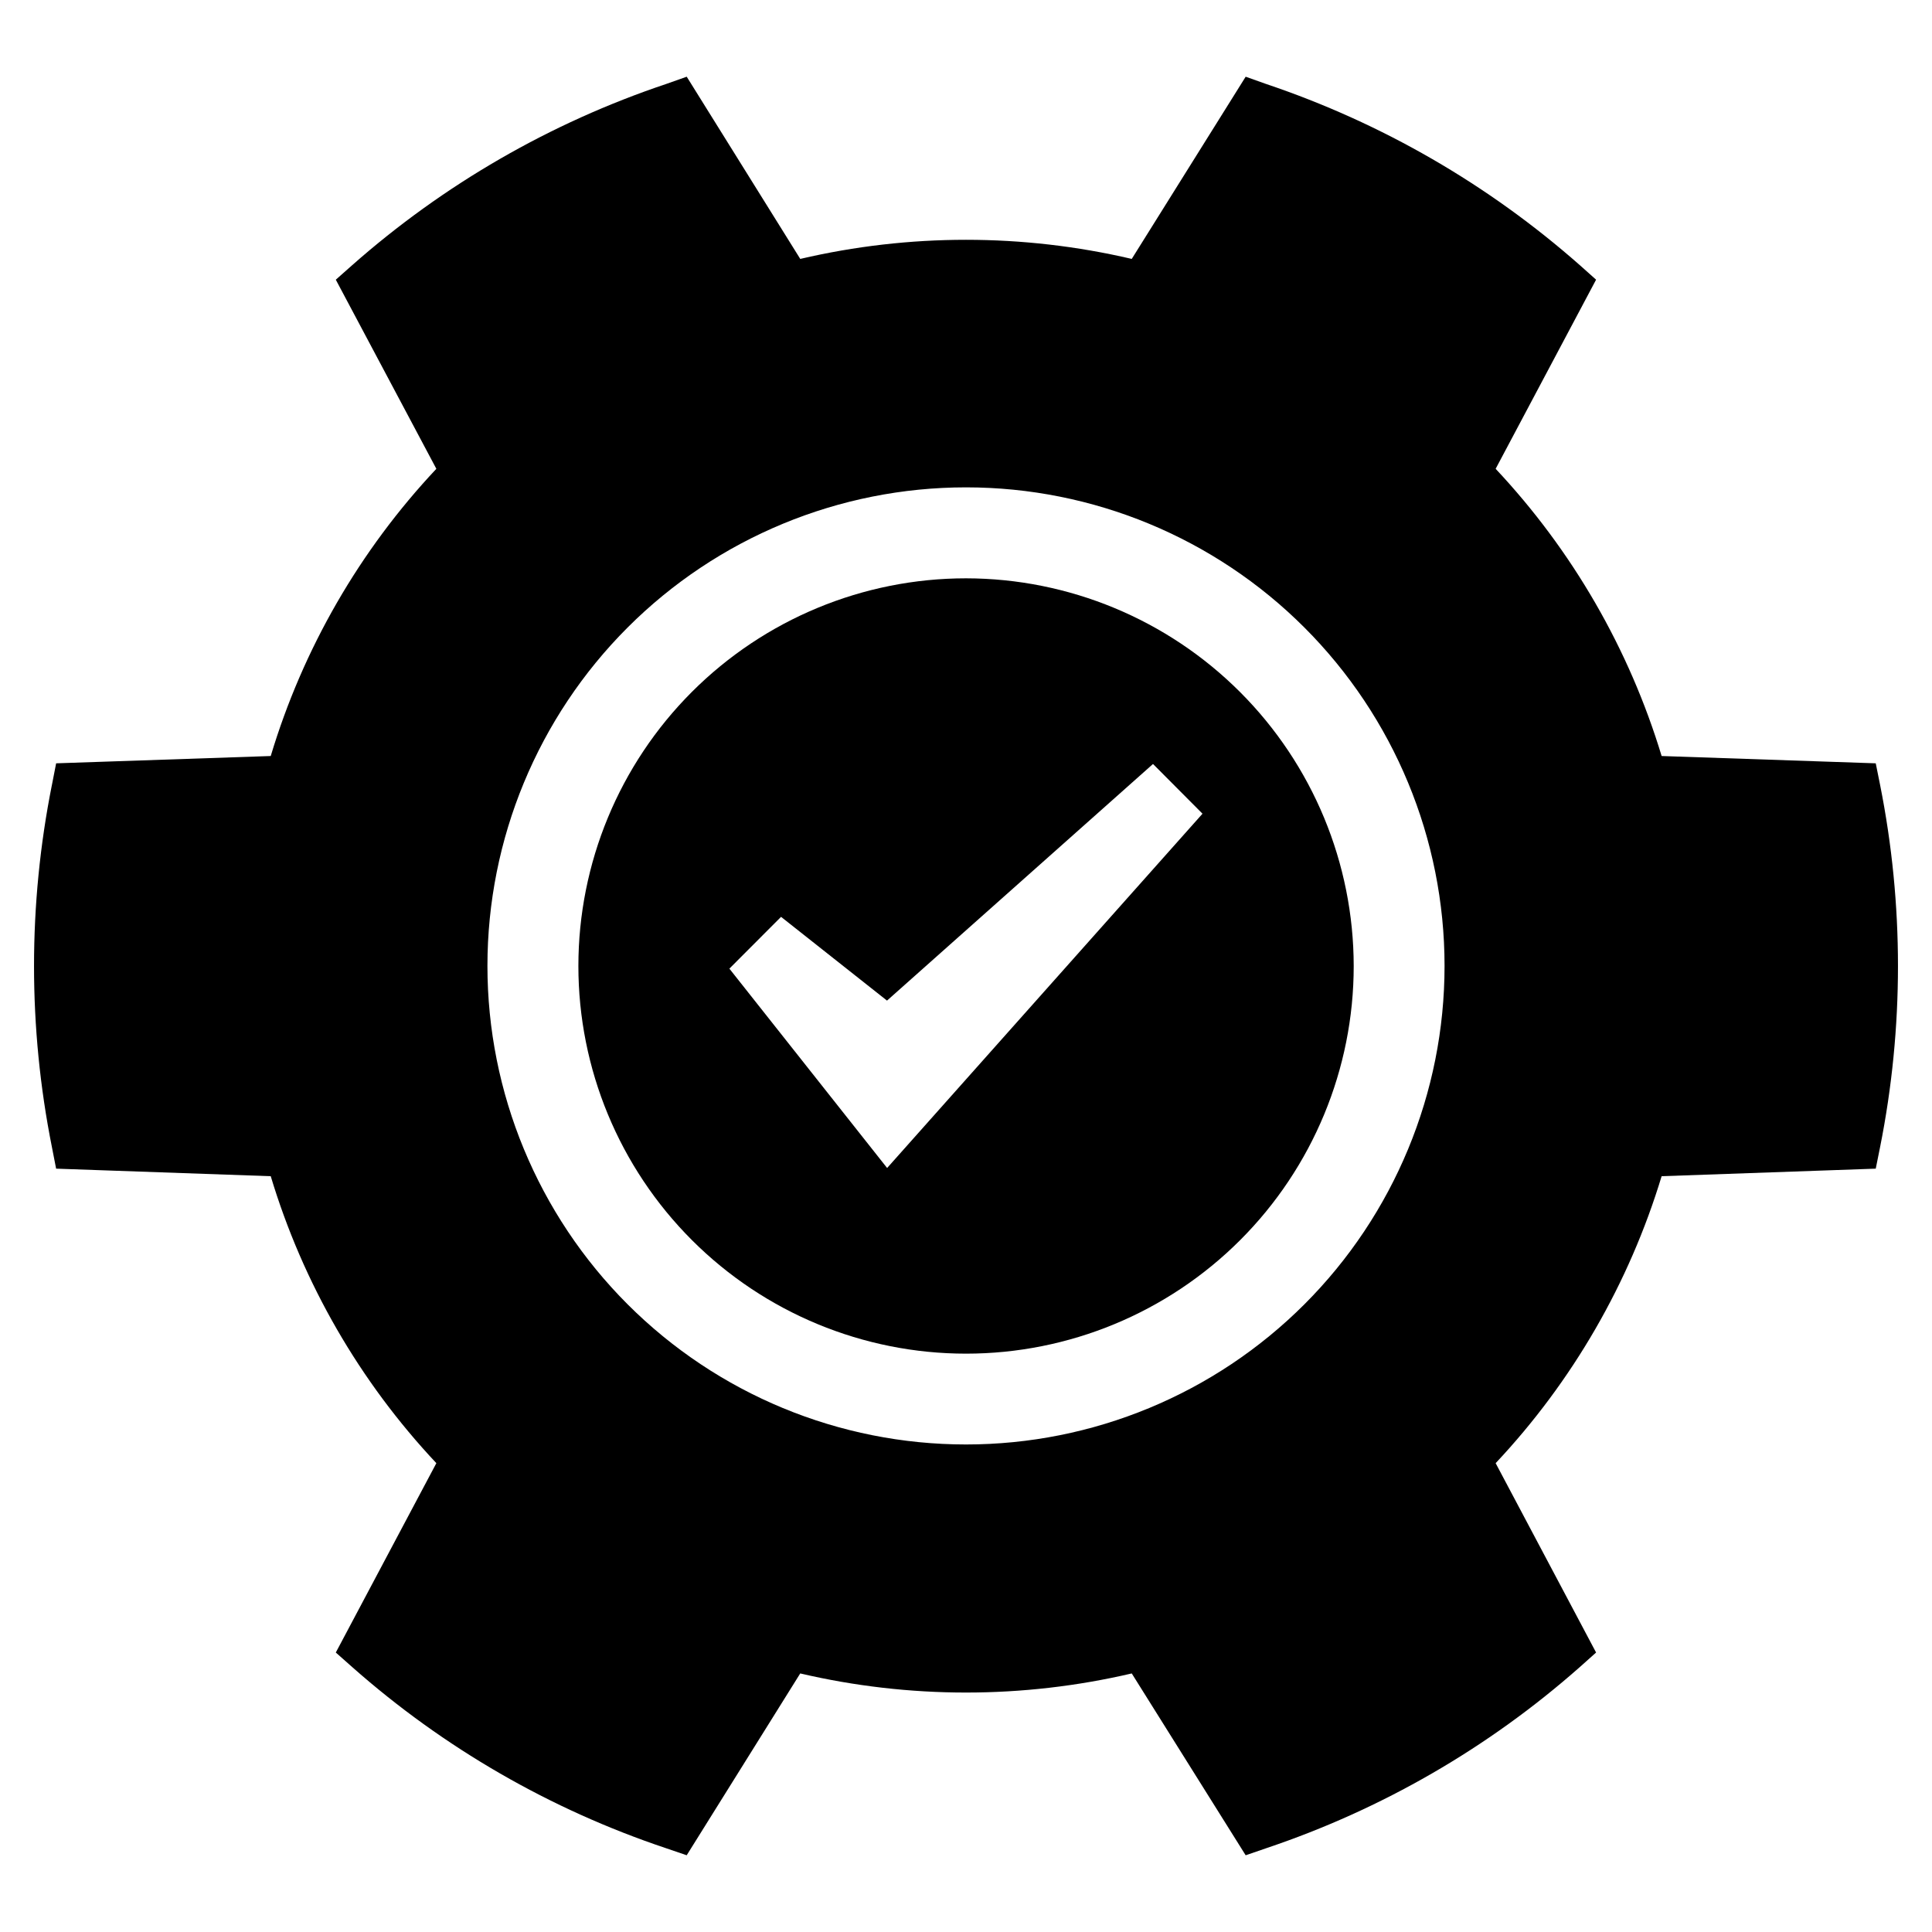
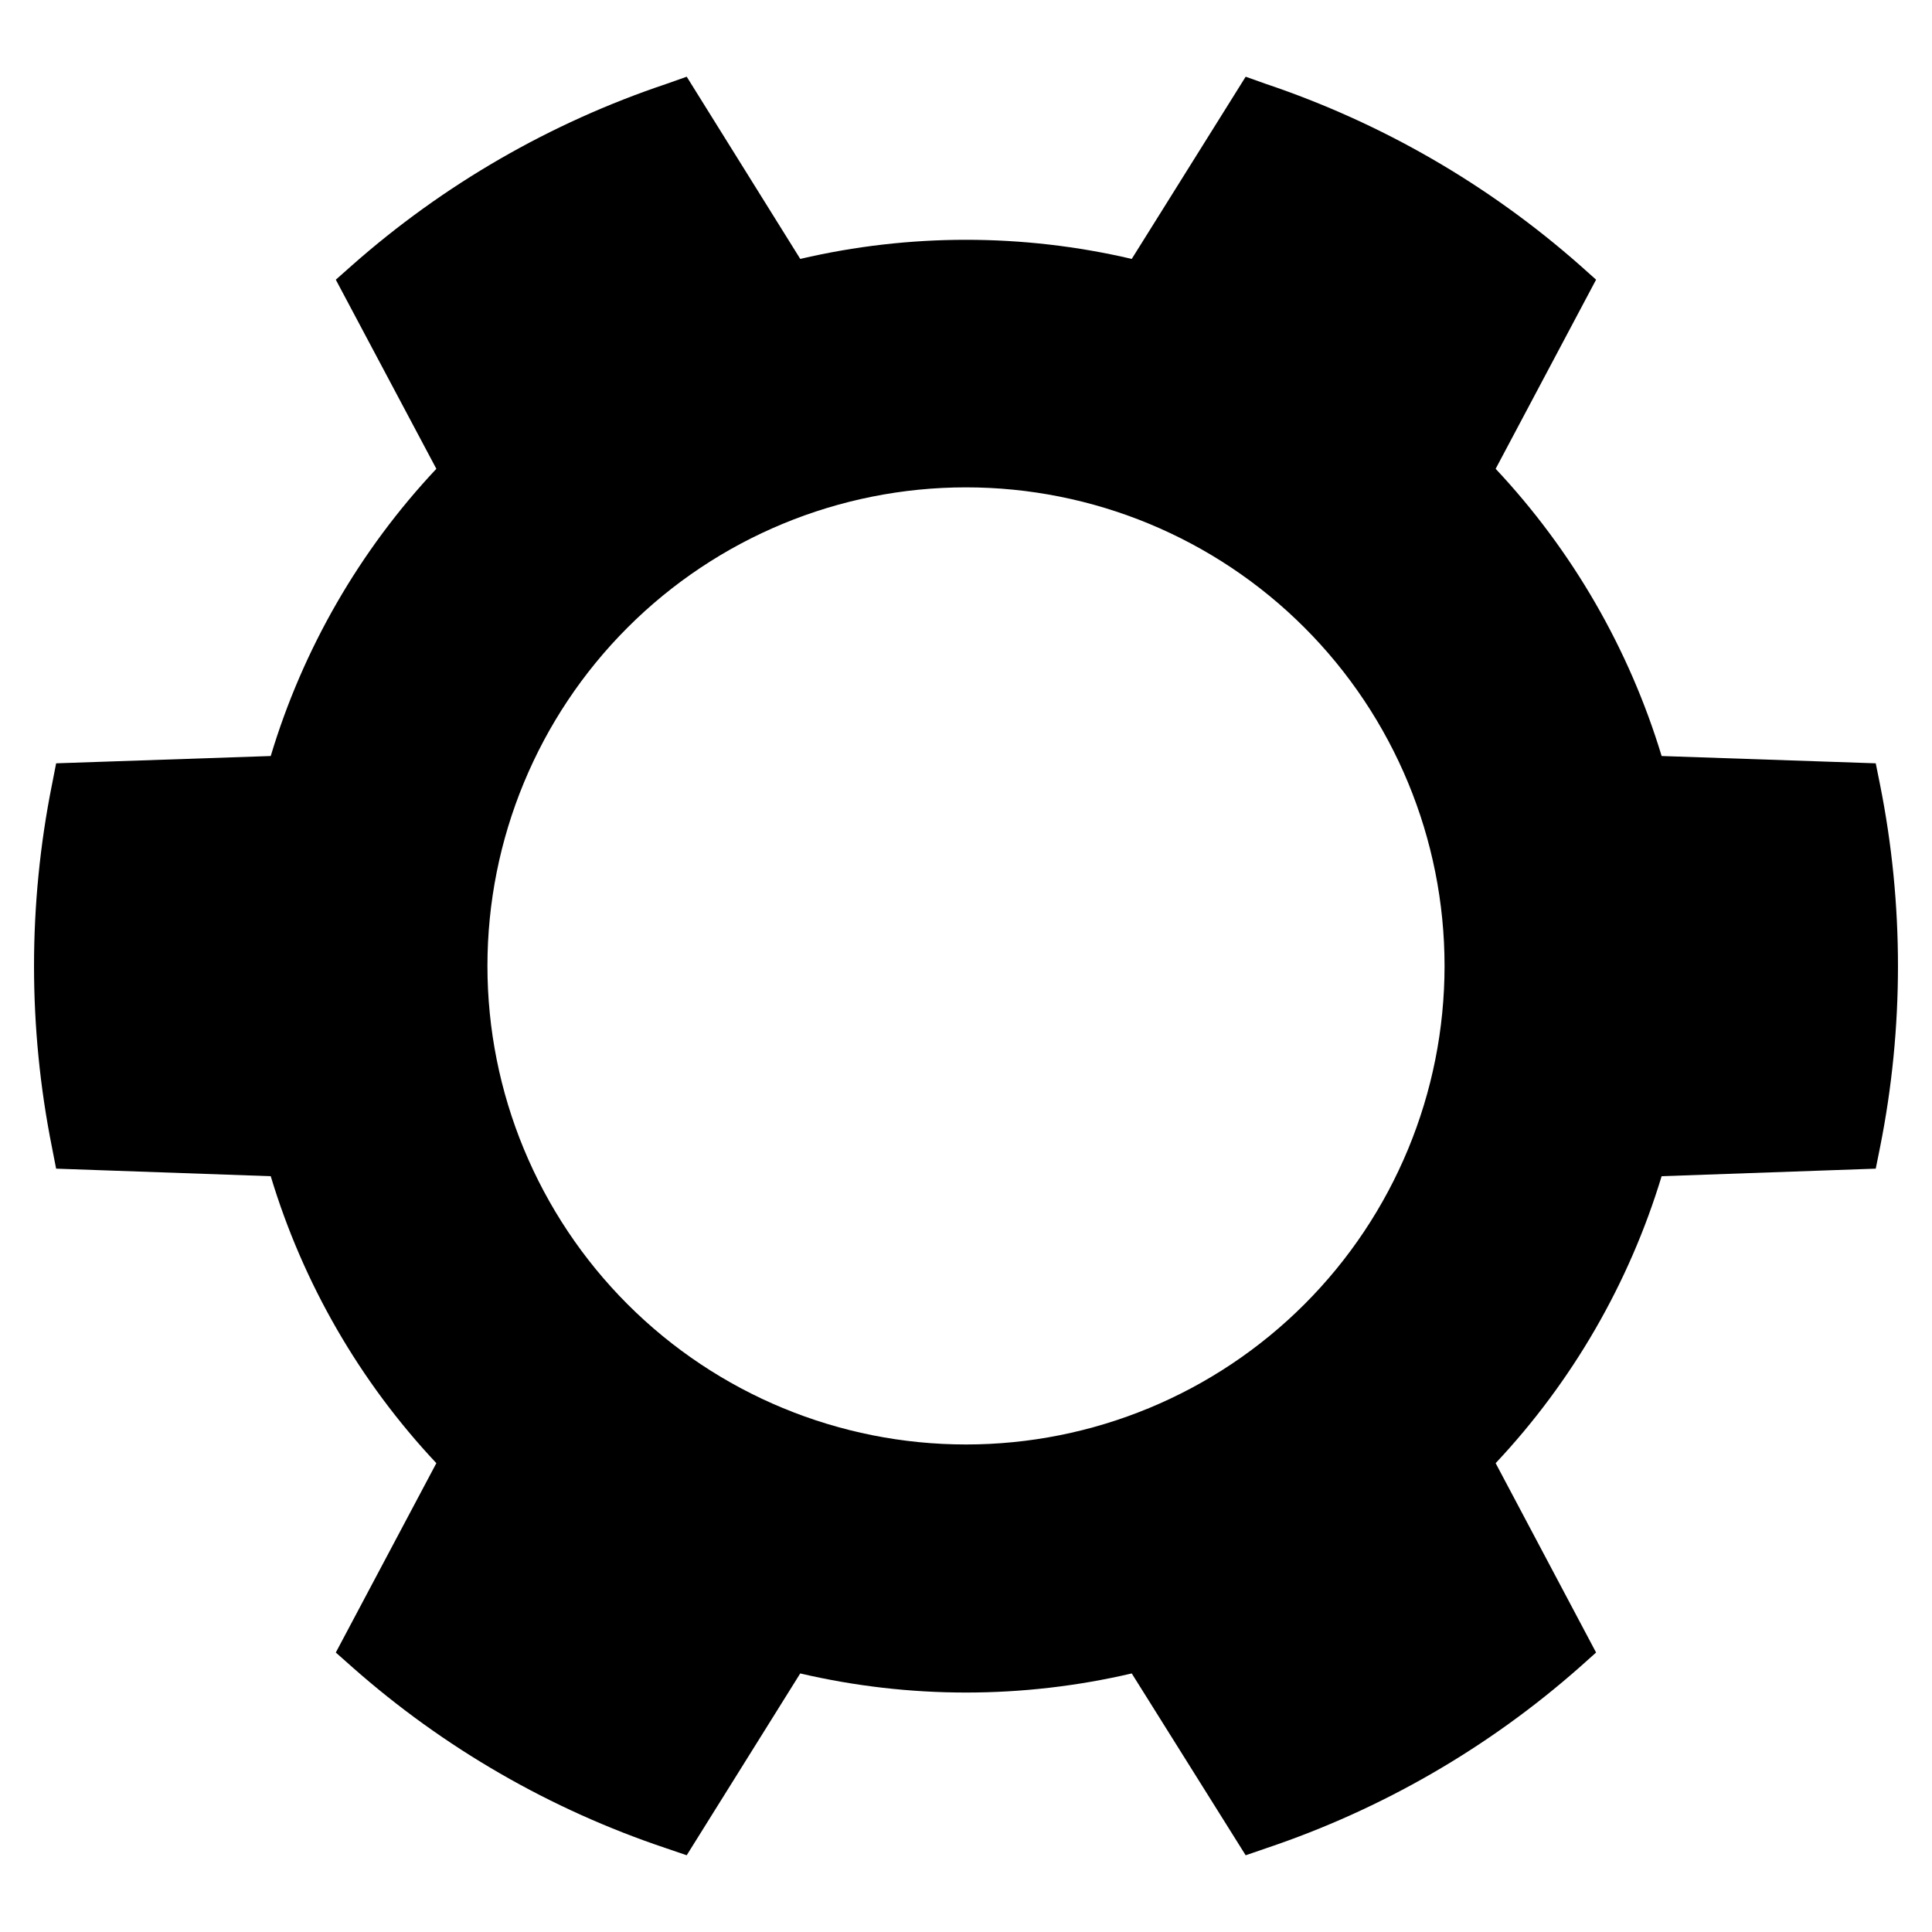
<svg xmlns="http://www.w3.org/2000/svg" fill="#000000" width="800px" height="800px" version="1.1" viewBox="144 144 512 512">
  <g>
    <path d="m642.24 351.99-1.148-5.703-56.742-1.934c-8.613-28.414-23.668-54.461-43.988-76.113l26.617-50.121-4.293-3.836v0.004c-24.238-21.387-52.5-37.711-83.129-48.023l-5.441-1.934-30.191 48.285c-28.895-6.754-58.953-6.754-87.848 0l-30.09-48.285-5.473 1.934h-0.004c-30.66 10.289-58.949 26.617-83.191 48.023l-4.328 3.836 26.648 50.121v-0.004c-20.324 21.633-35.352 47.688-43.891 76.113l-56.871 1.934-1.113 5.703h-0.004c-6.324 31.691-6.324 64.32 0 96.012l1.113 5.703 56.871 2h0.004c8.559 28.398 23.582 54.43 43.891 76.047l-26.648 50.184 4.328 3.836c24.227 21.43 52.52 37.762 83.191 48.023l5.473 1.867 30.09-48.188 0.004 0.004c28.895 6.75 58.953 6.75 87.848 0l30.191 48.188 5.441-1.867v-0.004c30.641-10.285 58.91-26.613 83.129-48.023l4.293-3.836-26.617-50.184c20.32-21.625 35.371-47.652 43.988-76.047l56.742-2 1.148-5.703c6.324-31.691 6.324-64.32 0-96.012zm-242.24 174.81c-33.637 0-65.895-13.363-89.68-37.145-23.781-23.785-37.145-56.043-37.145-89.68 0-33.633 13.363-65.891 37.145-89.676 23.785-23.785 56.043-37.145 89.68-37.145 33.633 0 65.891 13.359 89.676 37.145 23.785 23.785 37.145 56.043 37.145 89.676 0.004 33.637-13.355 65.898-37.141 89.68-23.785 23.785-56.047 37.148-89.68 37.145z" />
-     <path d="m400 297.26c-27.246 0.004-53.375 10.832-72.641 30.098-19.262 19.27-30.082 45.398-30.082 72.645s10.824 53.375 30.09 72.641c19.266 19.266 45.395 30.09 72.641 30.09 27.246 0 53.375-10.82 72.645-30.086 19.266-19.262 30.094-45.391 30.094-72.637-0.031-27.242-10.863-53.355-30.129-72.621-19.262-19.262-45.379-30.098-72.617-30.129zm-20.902 156.27-41.805-52.832 13.695-13.723 28.078 22.195 70.492-62.707 13.117 13.176z" />
  </g>
</svg>